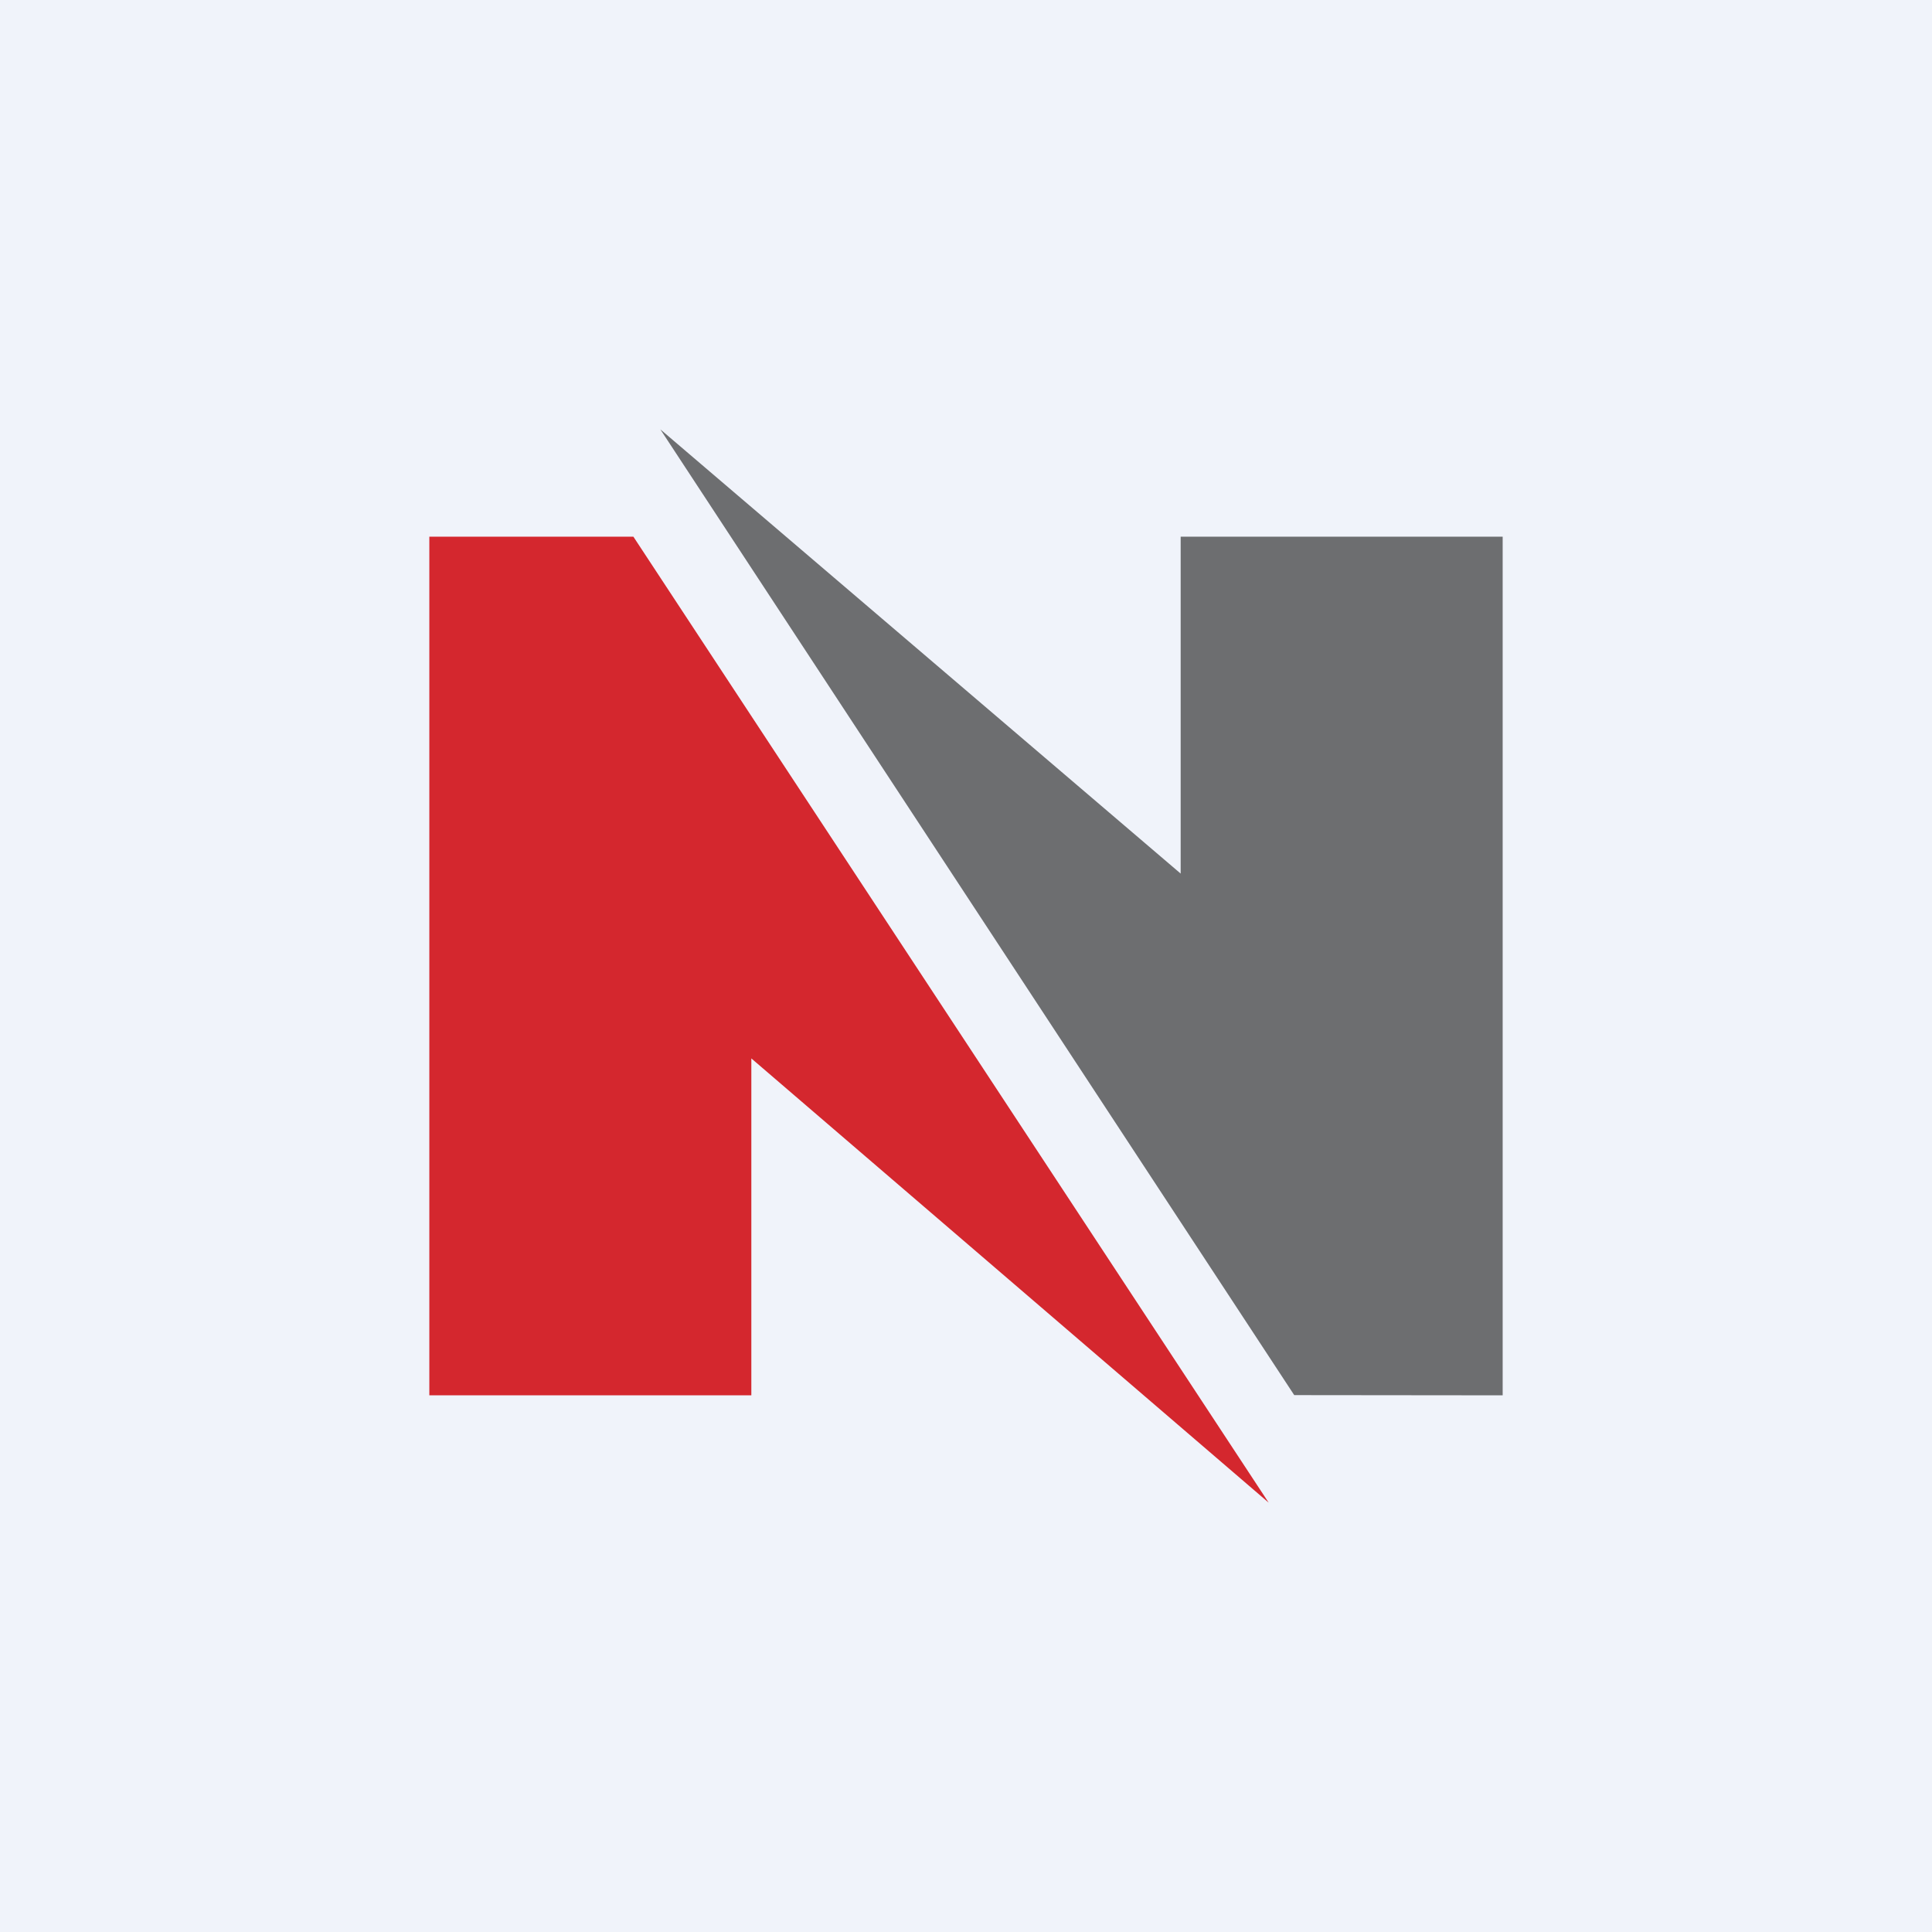
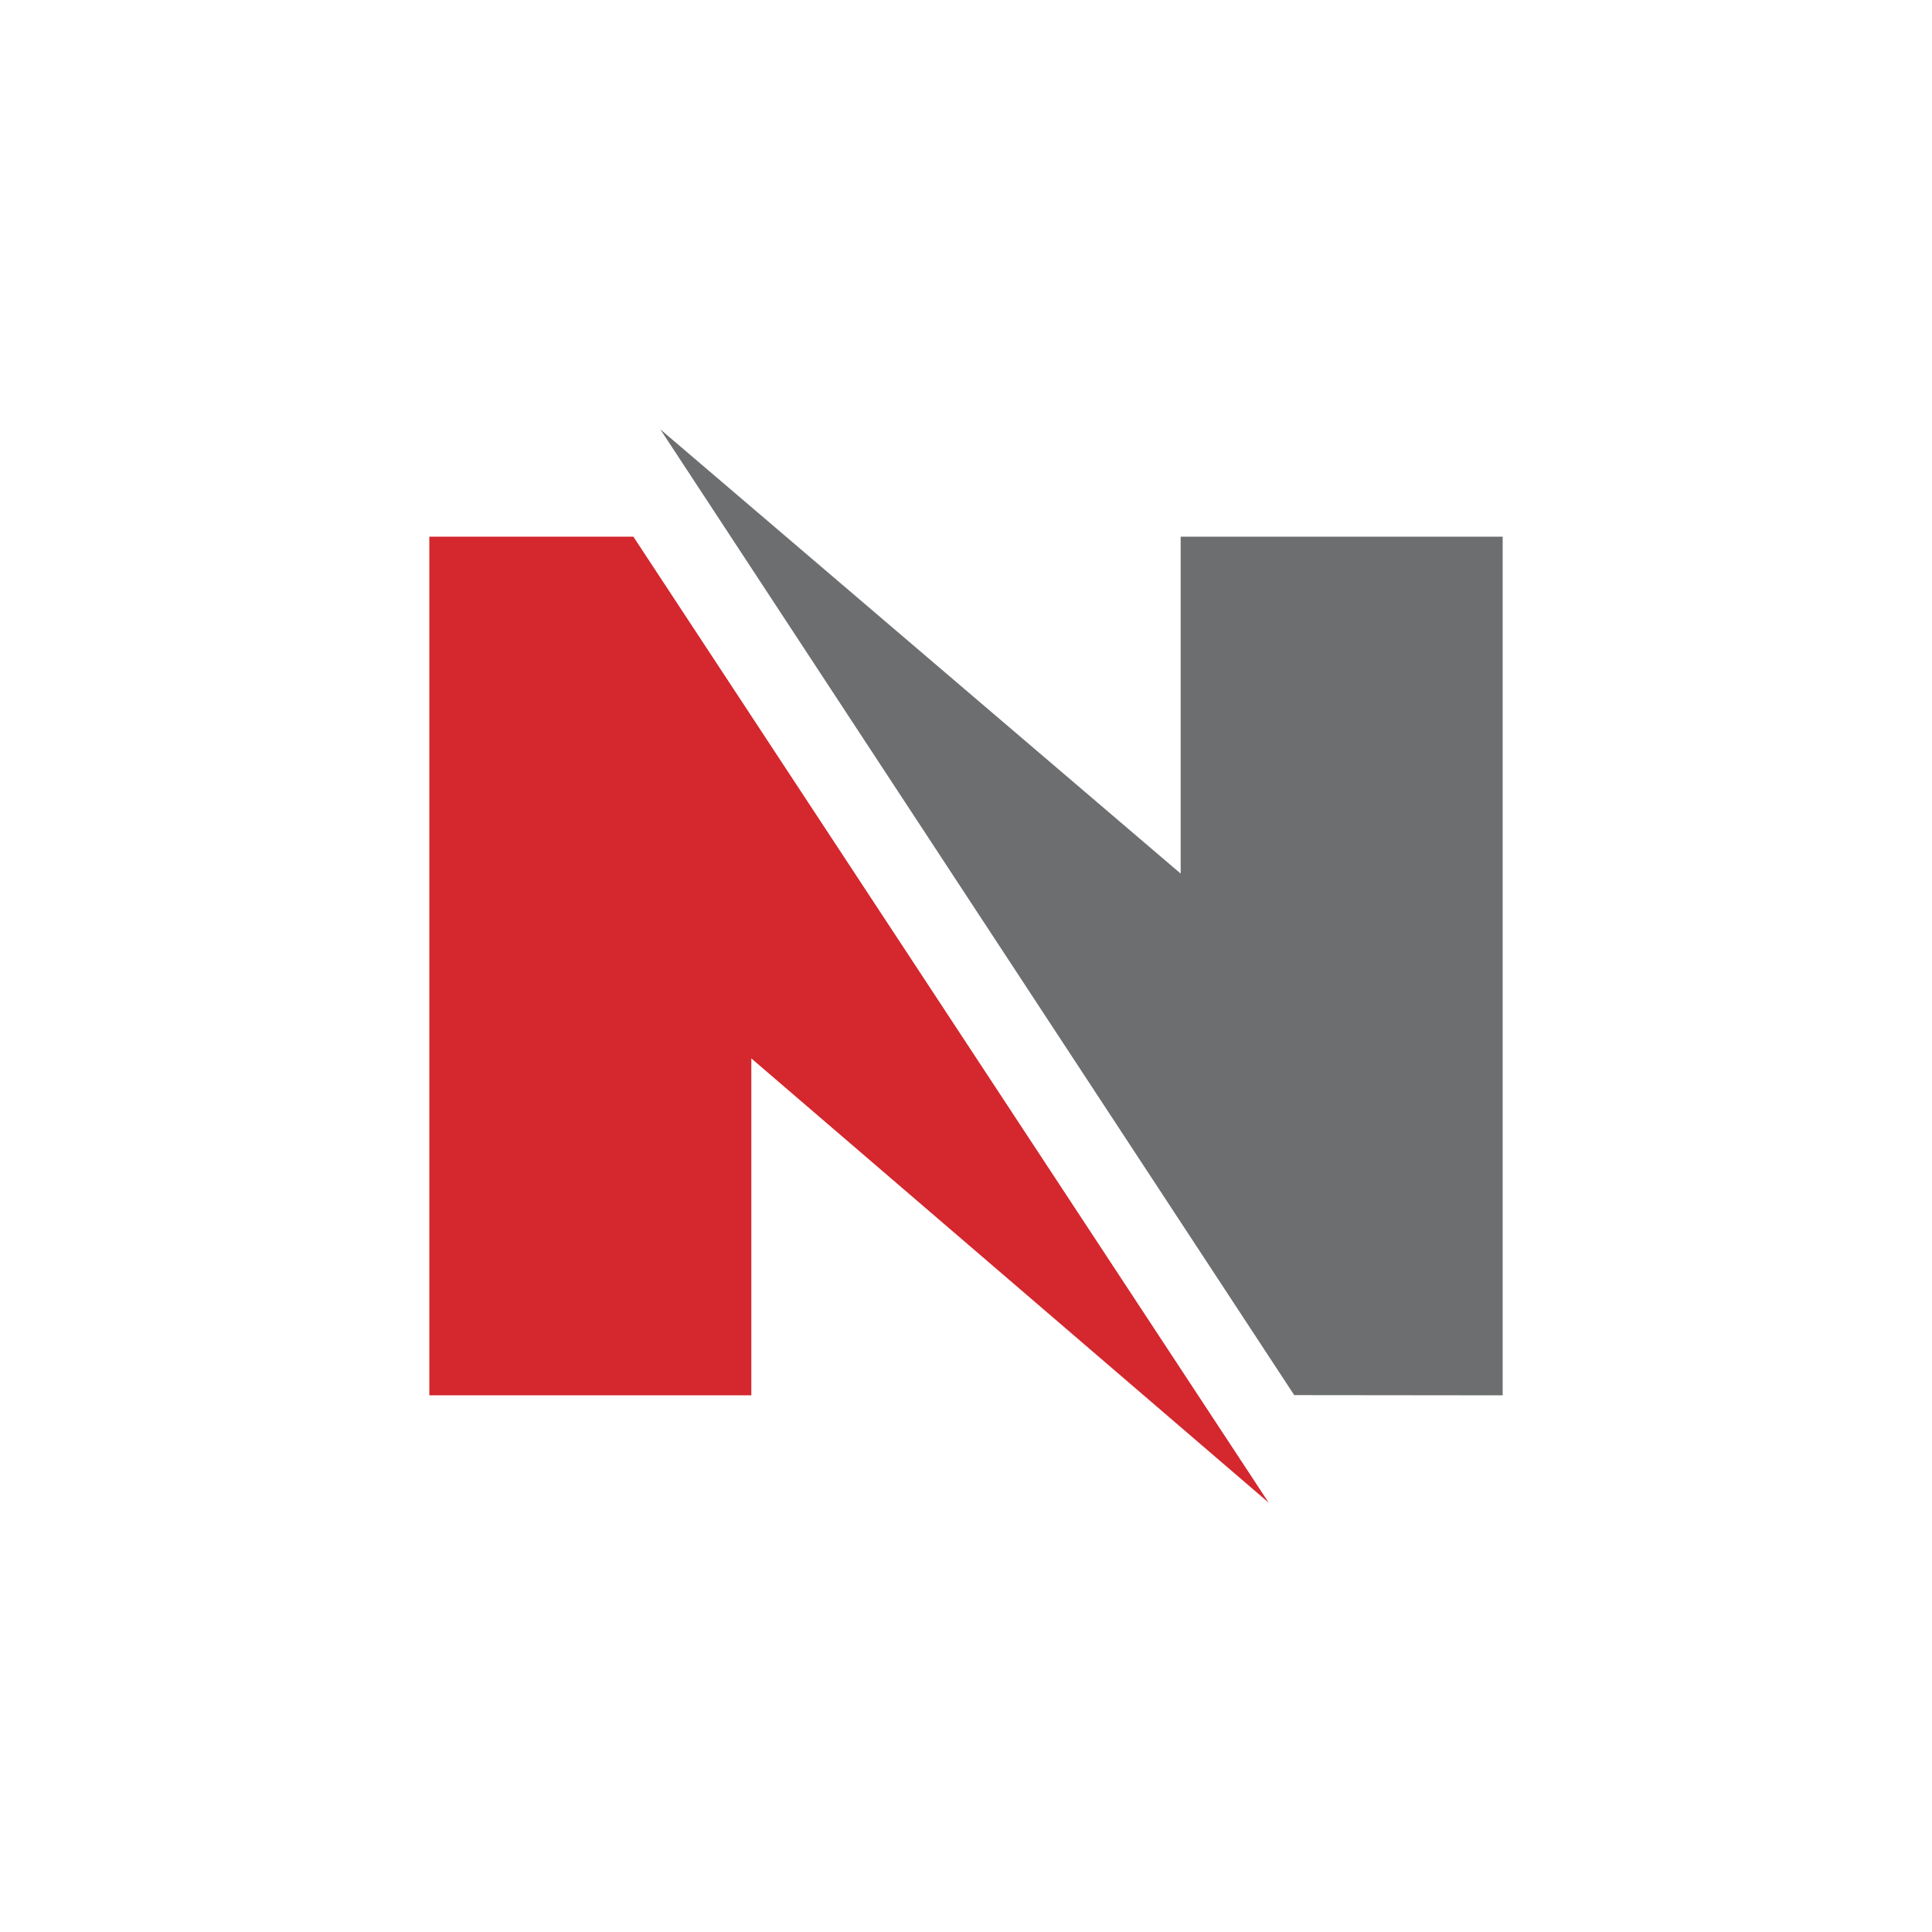
<svg xmlns="http://www.w3.org/2000/svg" width="18" height="18">
-   <path fill="#F0F3FA" d="M0 0h18v18H0z" />
  <path d="M11.82 14L5.901 5H4v8h3V9.861L11.82 14z" fill="#D4272E" />
  <path d="M6.152 4l5.906 8.998L14 13V5h-3v3.139L6.152 4z" fill="#6D6E70" />
</svg>